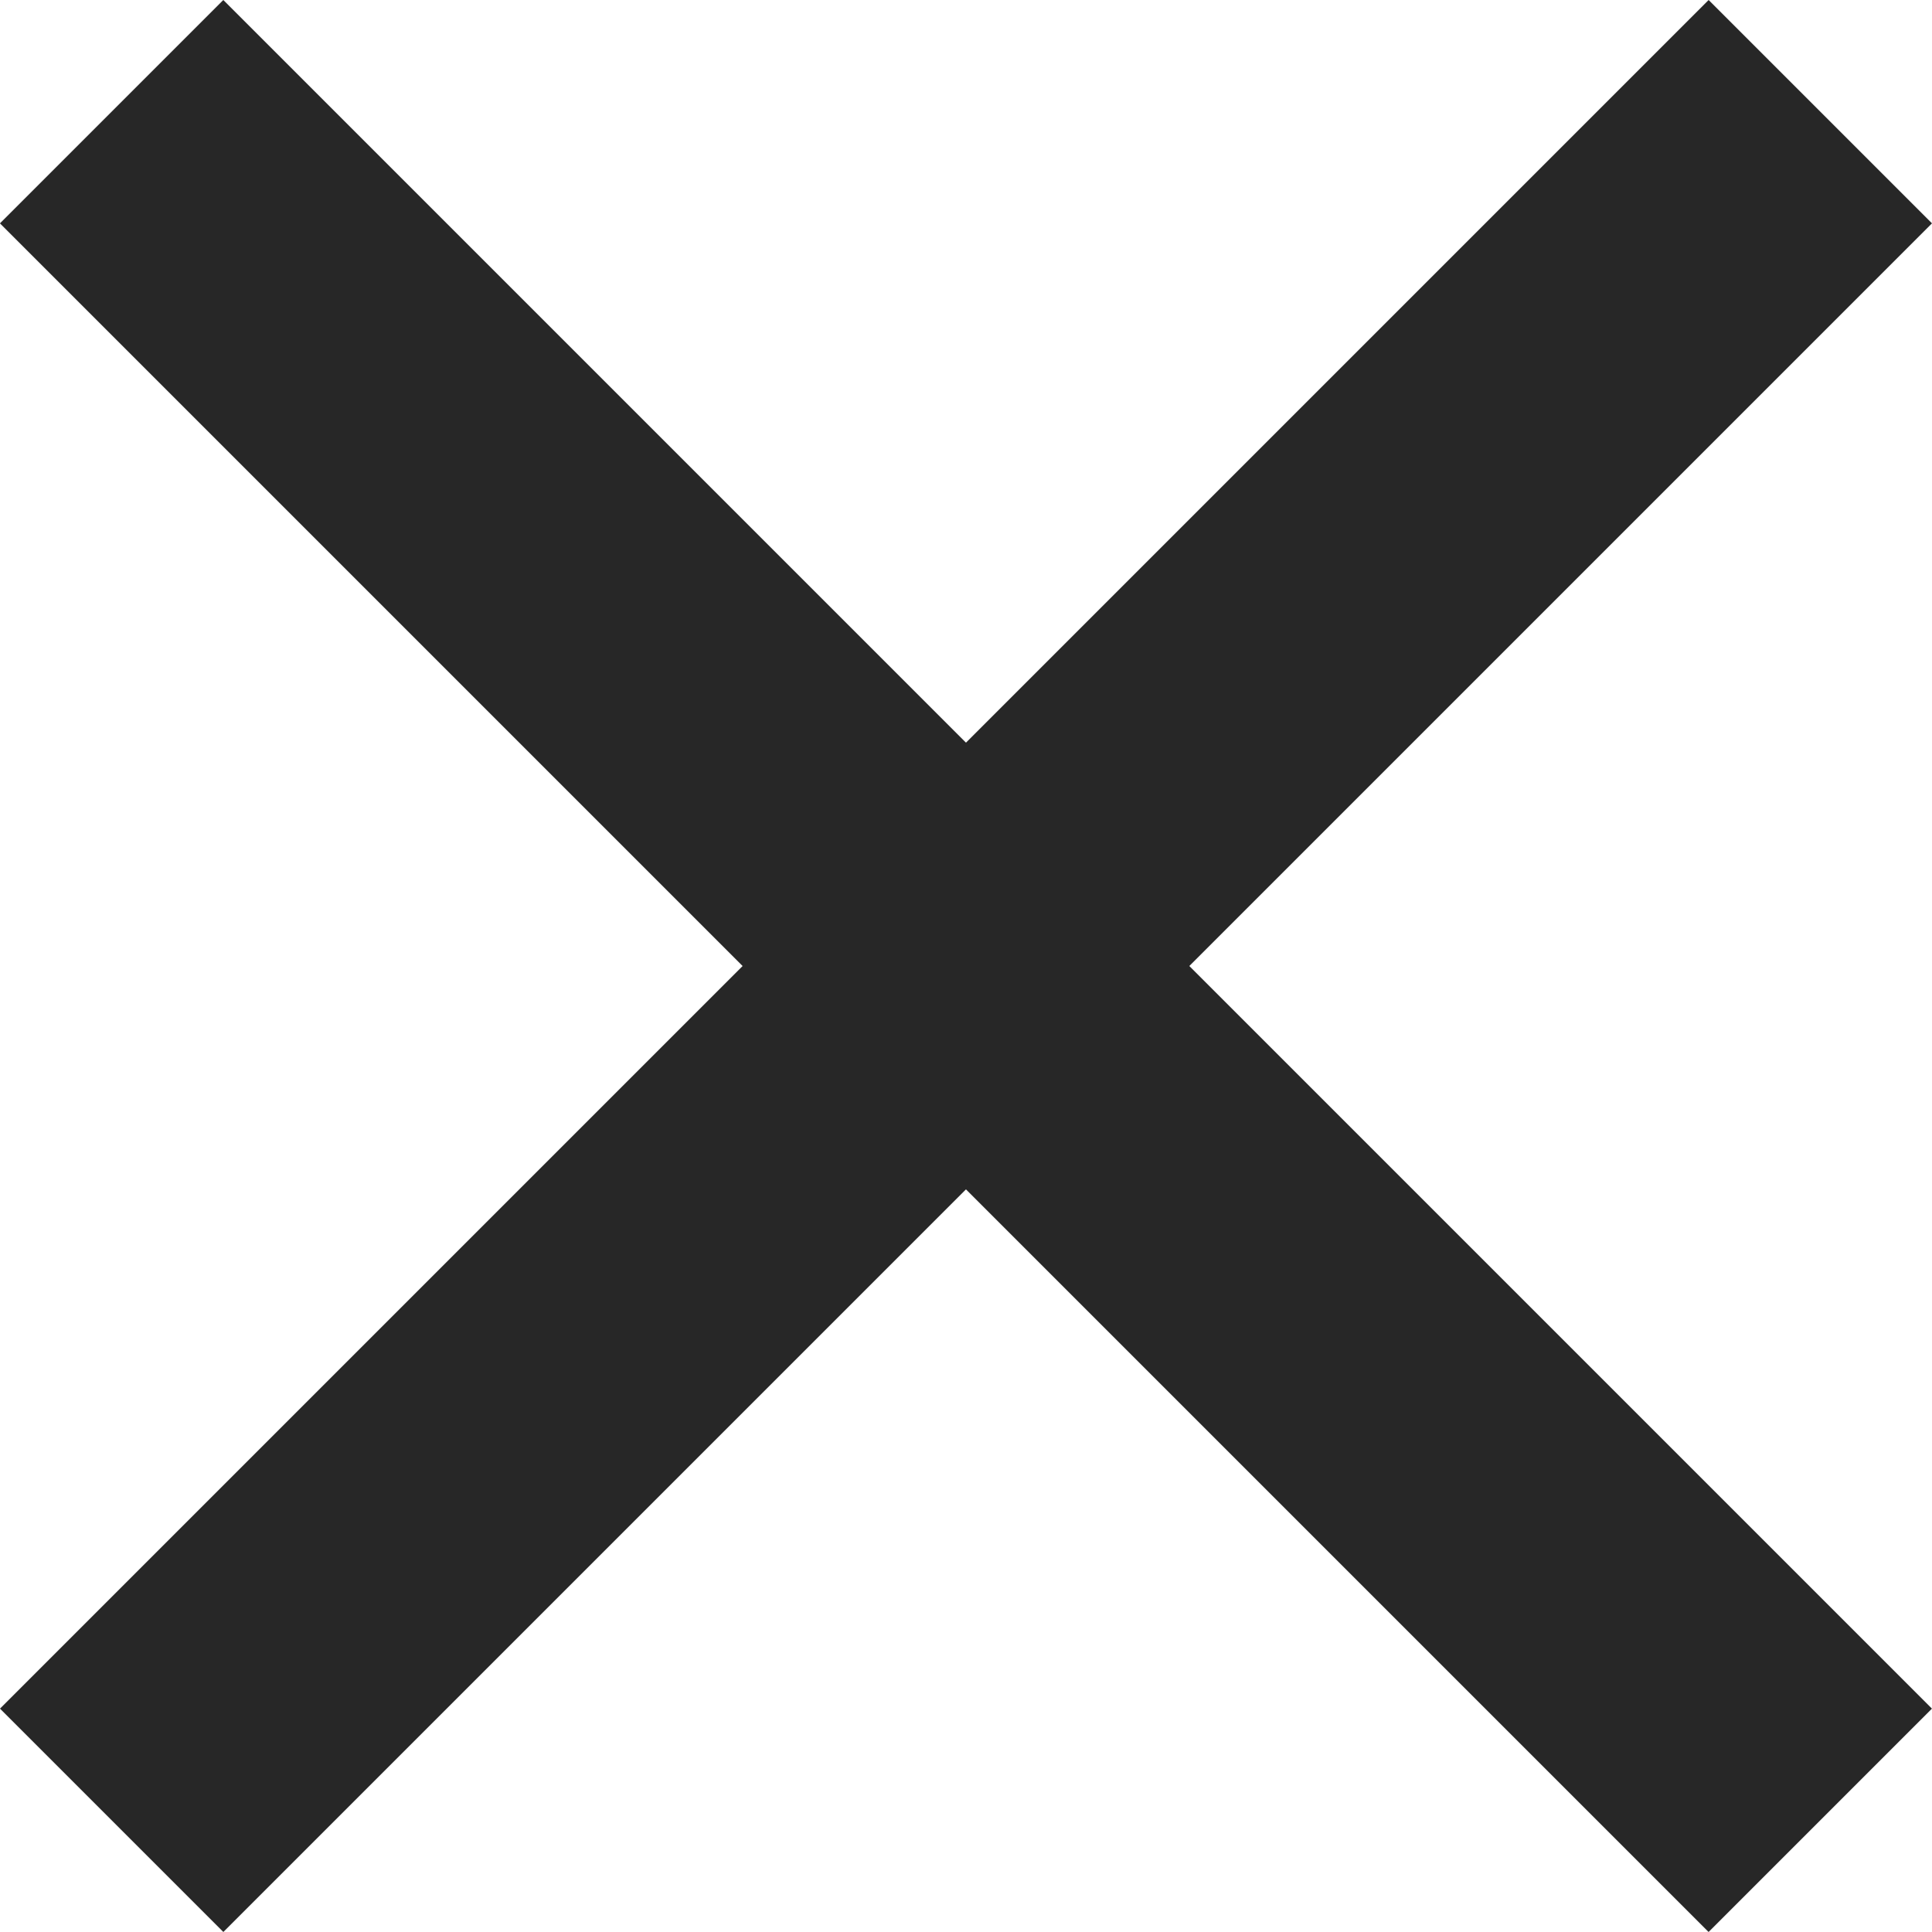
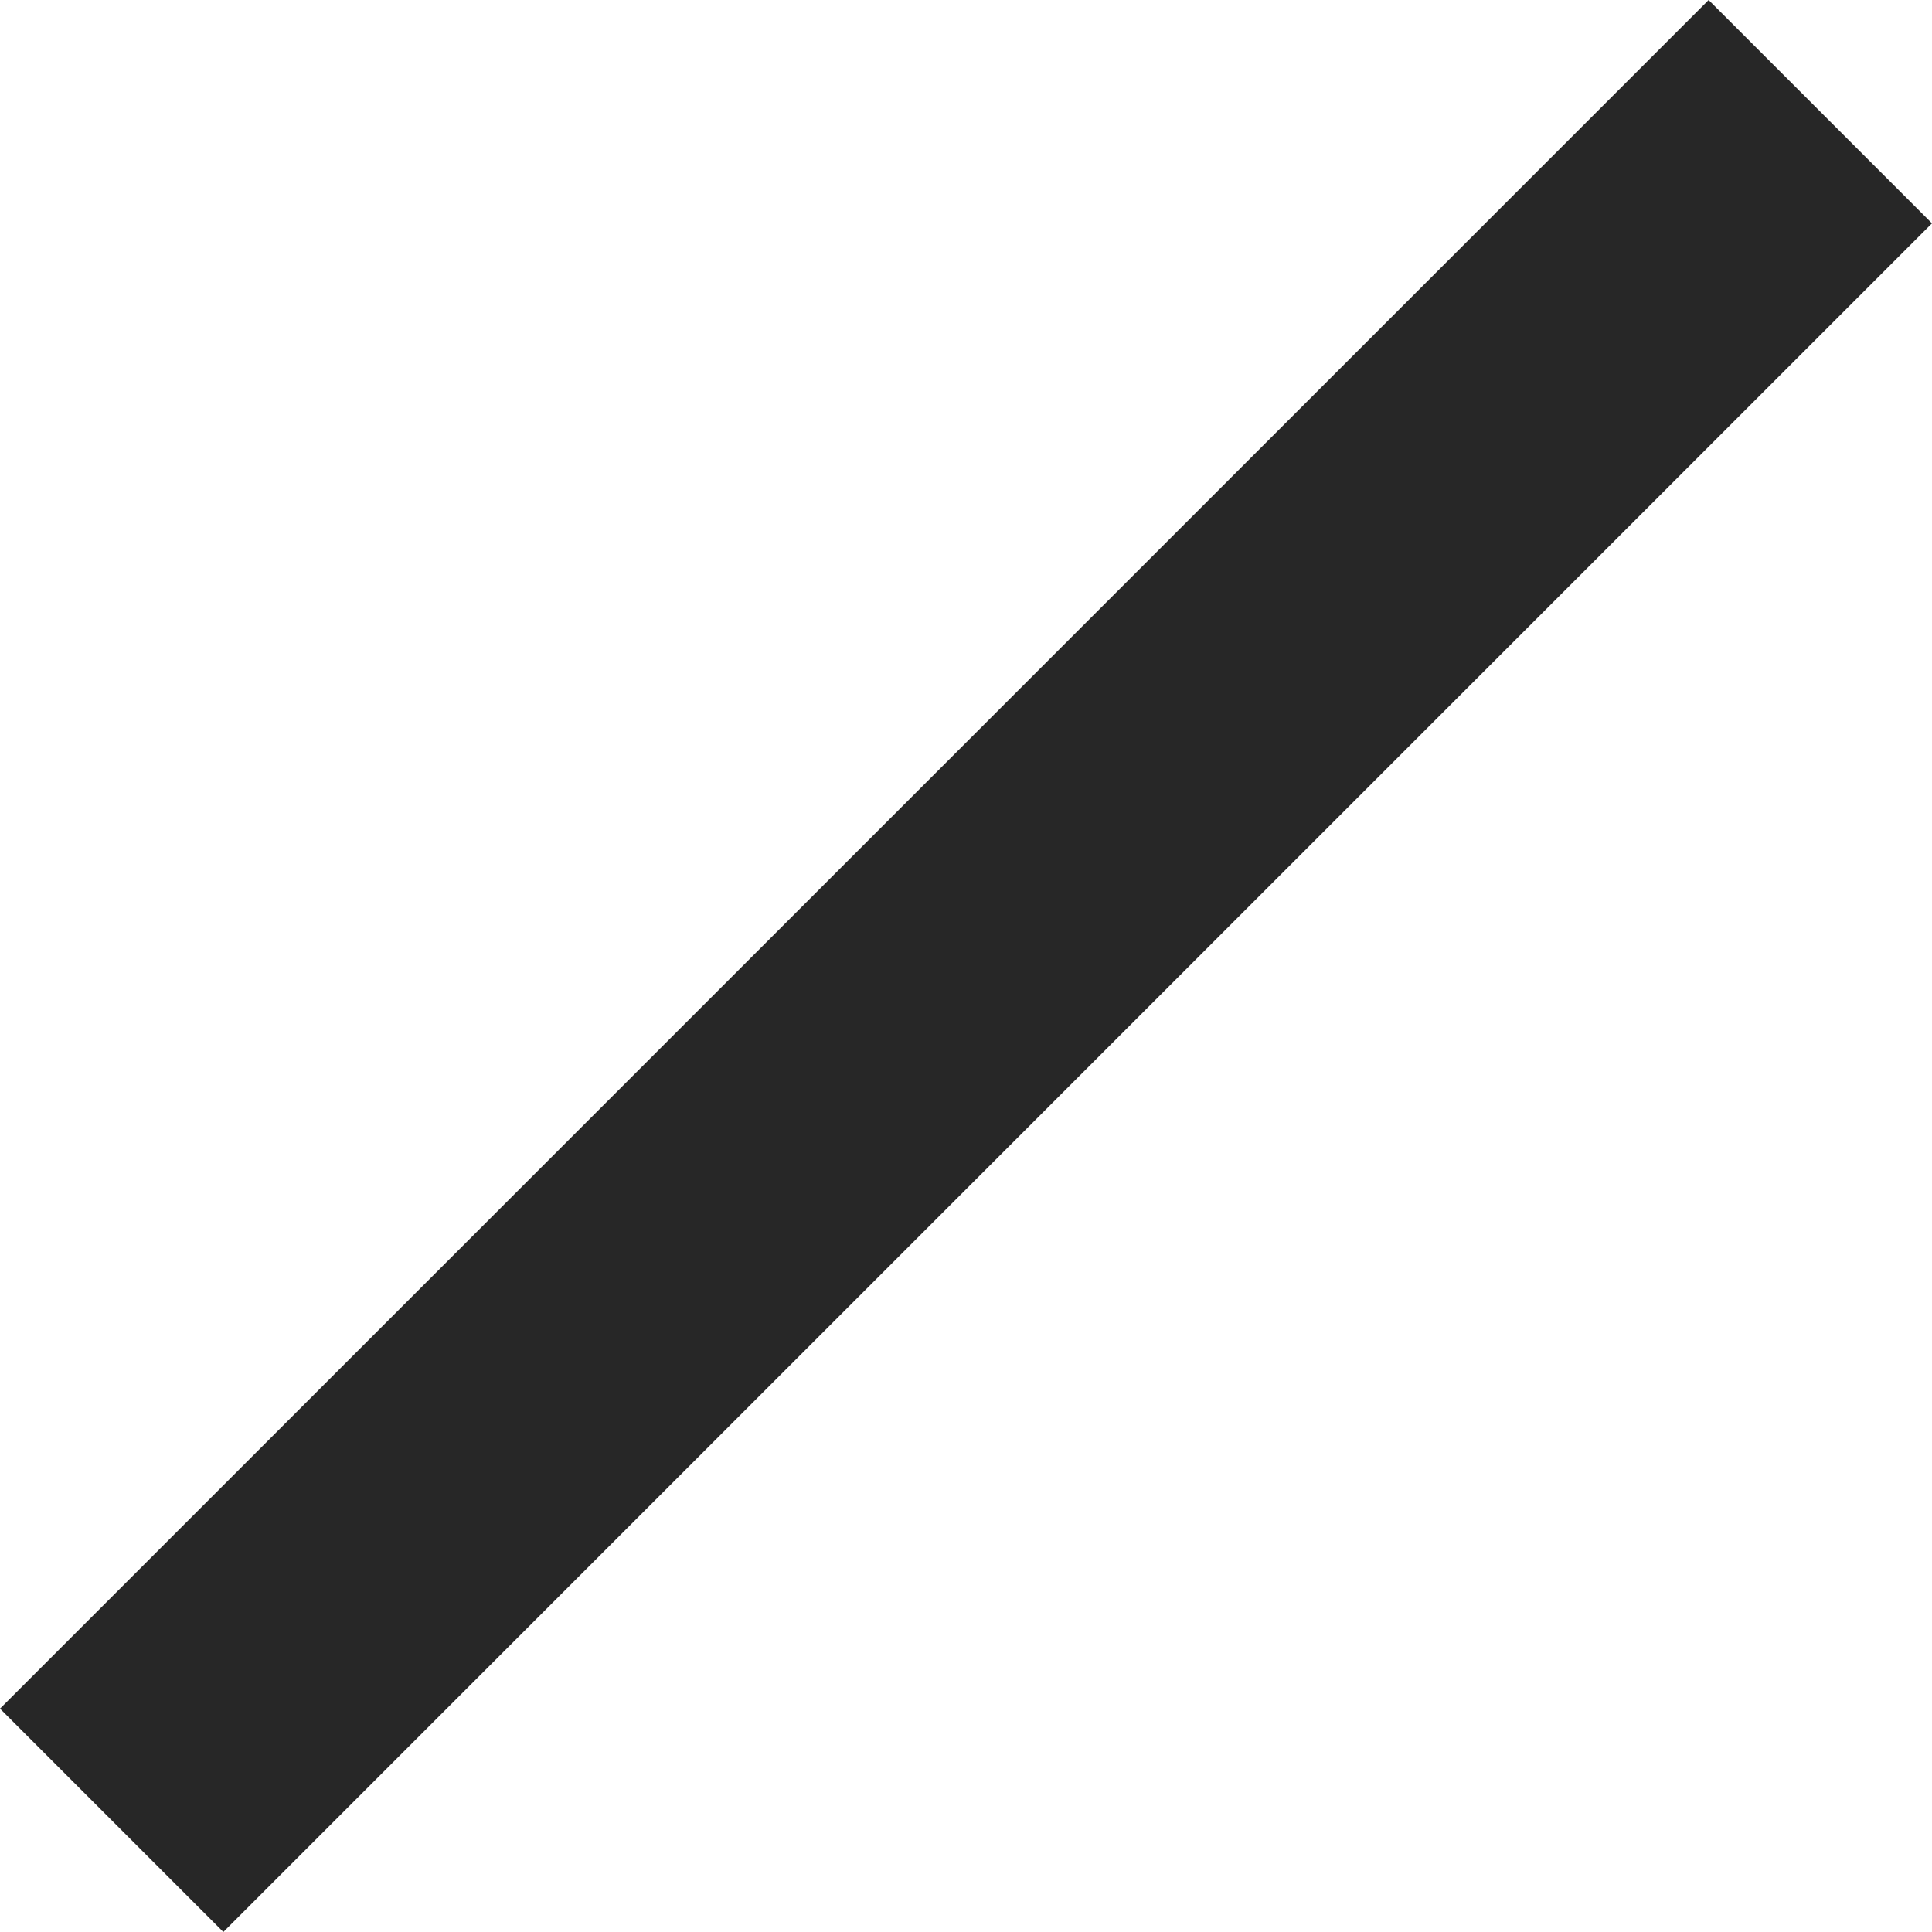
<svg xmlns="http://www.w3.org/2000/svg" width="27.885" height="27.885" viewBox="0 0 27.885 27.885">
  <defs>
    <style>
      .cls-1 {
        fill: #272727;
      }
    </style>
  </defs>
  <g id="Group_90" data-name="Group 90" transform="translate(-971.404 -506.401)">
-     <rect id="Rectangle_37" data-name="Rectangle 37" class="cls-1" width="34.876" height="4.559" transform="translate(974.627 506.401) rotate(45)" />
    <rect id="Rectangle_41" data-name="Rectangle 41" class="cls-1" width="34.876" height="4.559" transform="translate(971.404 531.062) rotate(-45)" />
  </g>
</svg>